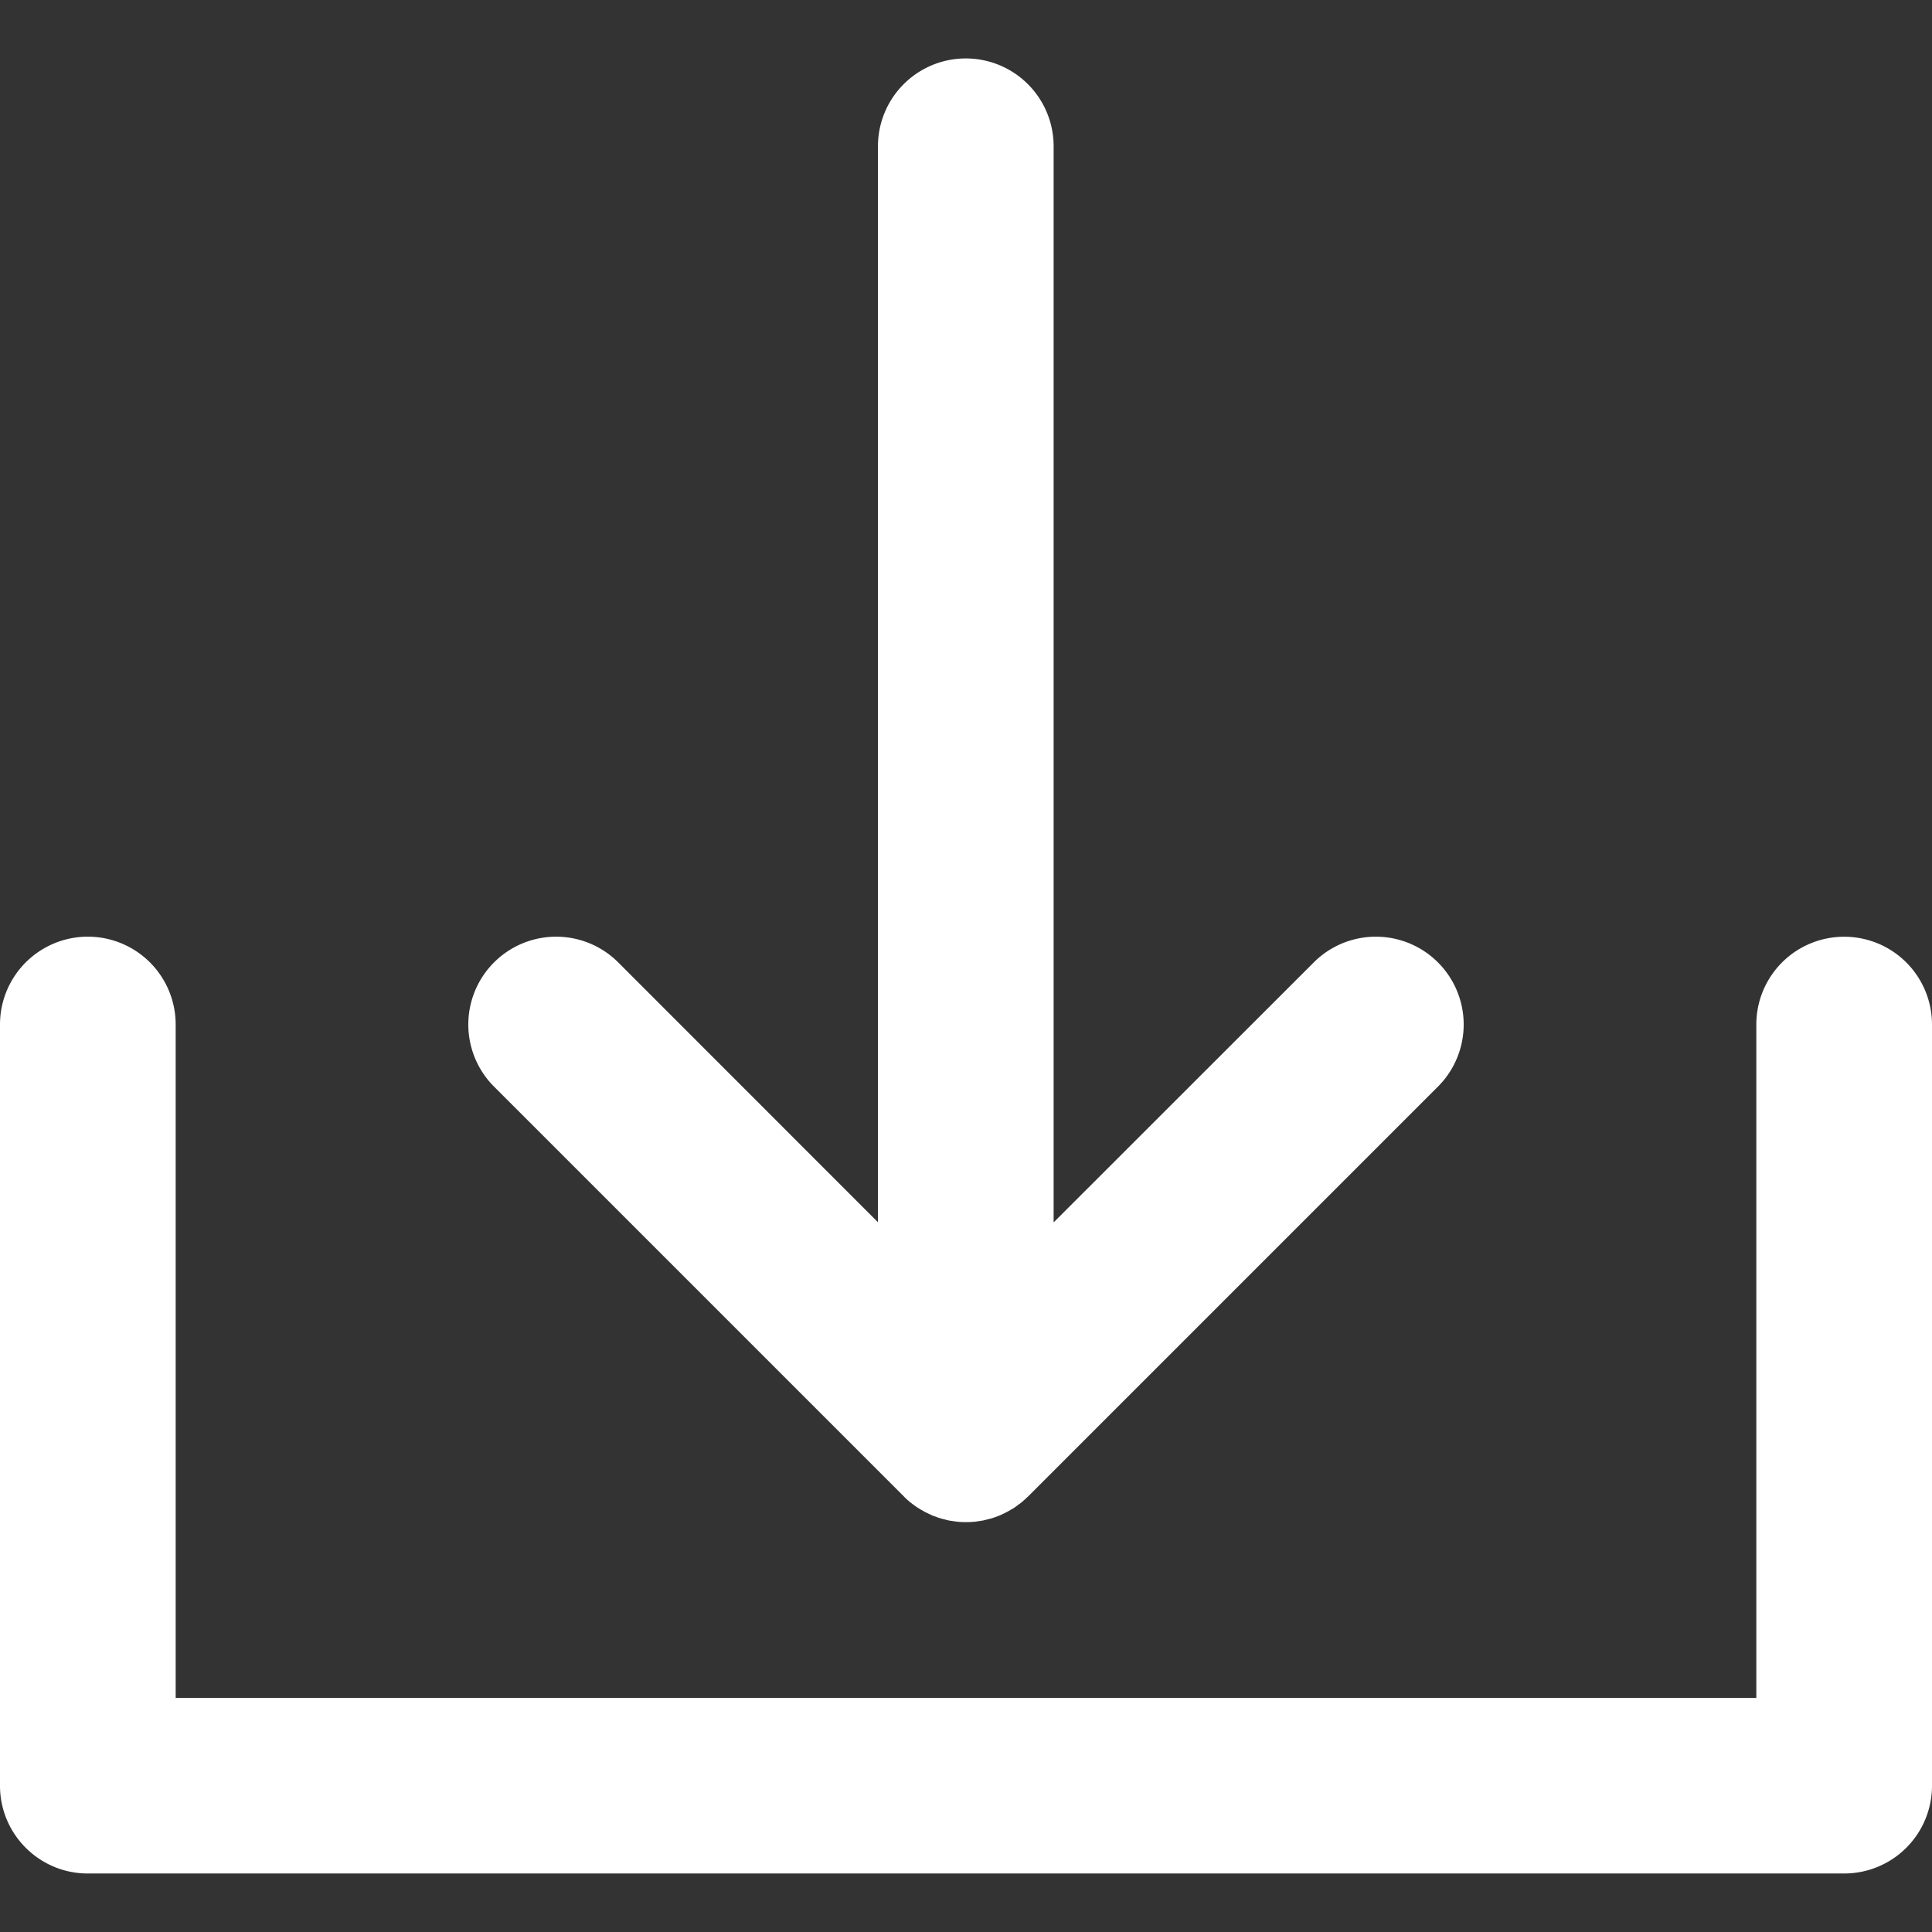
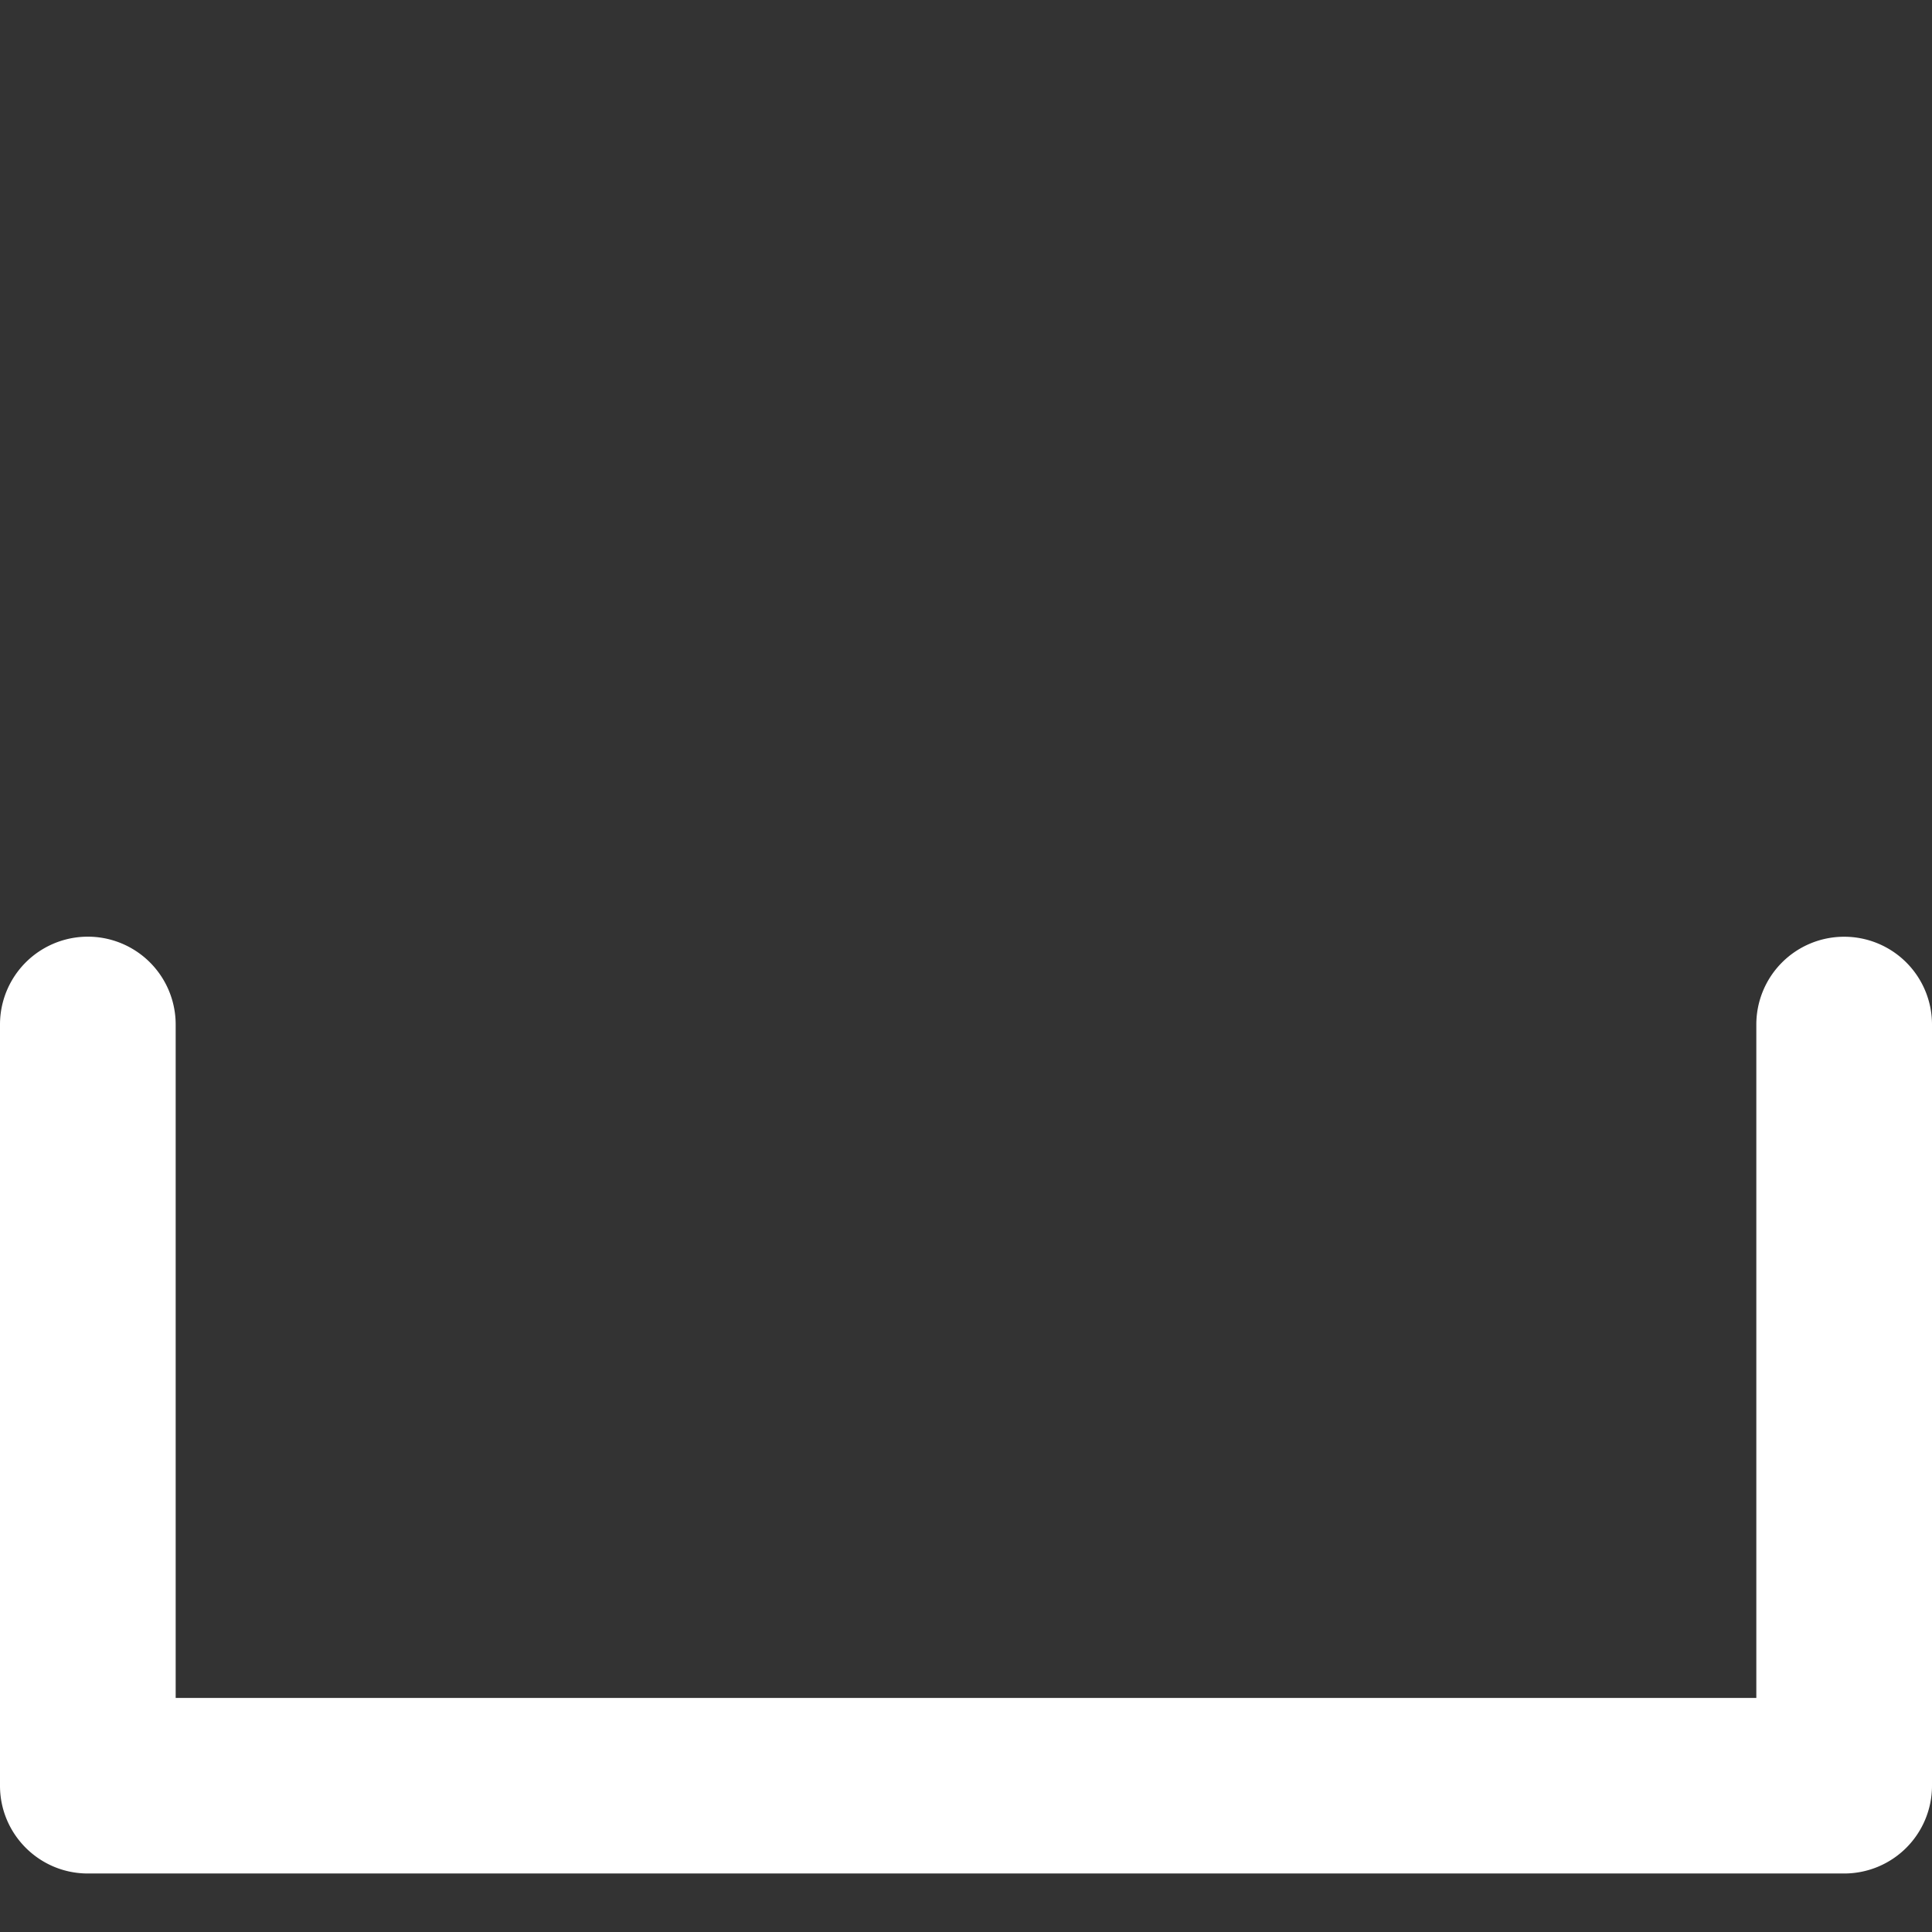
<svg xmlns="http://www.w3.org/2000/svg" width="14" height="14" fill="none">
  <rect width="100%" height="100%" fill="#333333" stroke="none" />
-   <path d="M6.55 10.844c.014.015.03.029.046.042l.022.017.028.02.028.017.026.015.029.014.027.013.029.01c.01.004.02.008.03.01.01.004.02.006.029.008l.031.008.034.005.028.004a.659.659 0 00.125 0c.01 0 .02-.003.029-.004l.033-.005.032-.008.028-.007.03-.01.029-.011.028-.013.028-.014.026-.015c.01-.006.019-.01.028-.017.01-.006.018-.013.027-.02.008-.006.016-.01.023-.017a.635.635 0 00.044-.04l.003-.002 2.97-2.97a.636.636 0 00-.9-.9L7.635 8.858V1.06a.636.636 0 00-1.273 0v7.797L4.48 6.974a.636.636 0 10-.9.9l2.97 2.97z" fill="#fff" />
  <path d="M13.364 6.788a.636.636 0 00-.637.636v4.88H1.273v-4.88a.636.636 0 00-1.273 0v5.516c0 .351.285.636.636.636h12.728A.636.636 0 0014 12.94V7.424a.636.636 0 00-.636-.636z" fill="#fff" />
</svg>